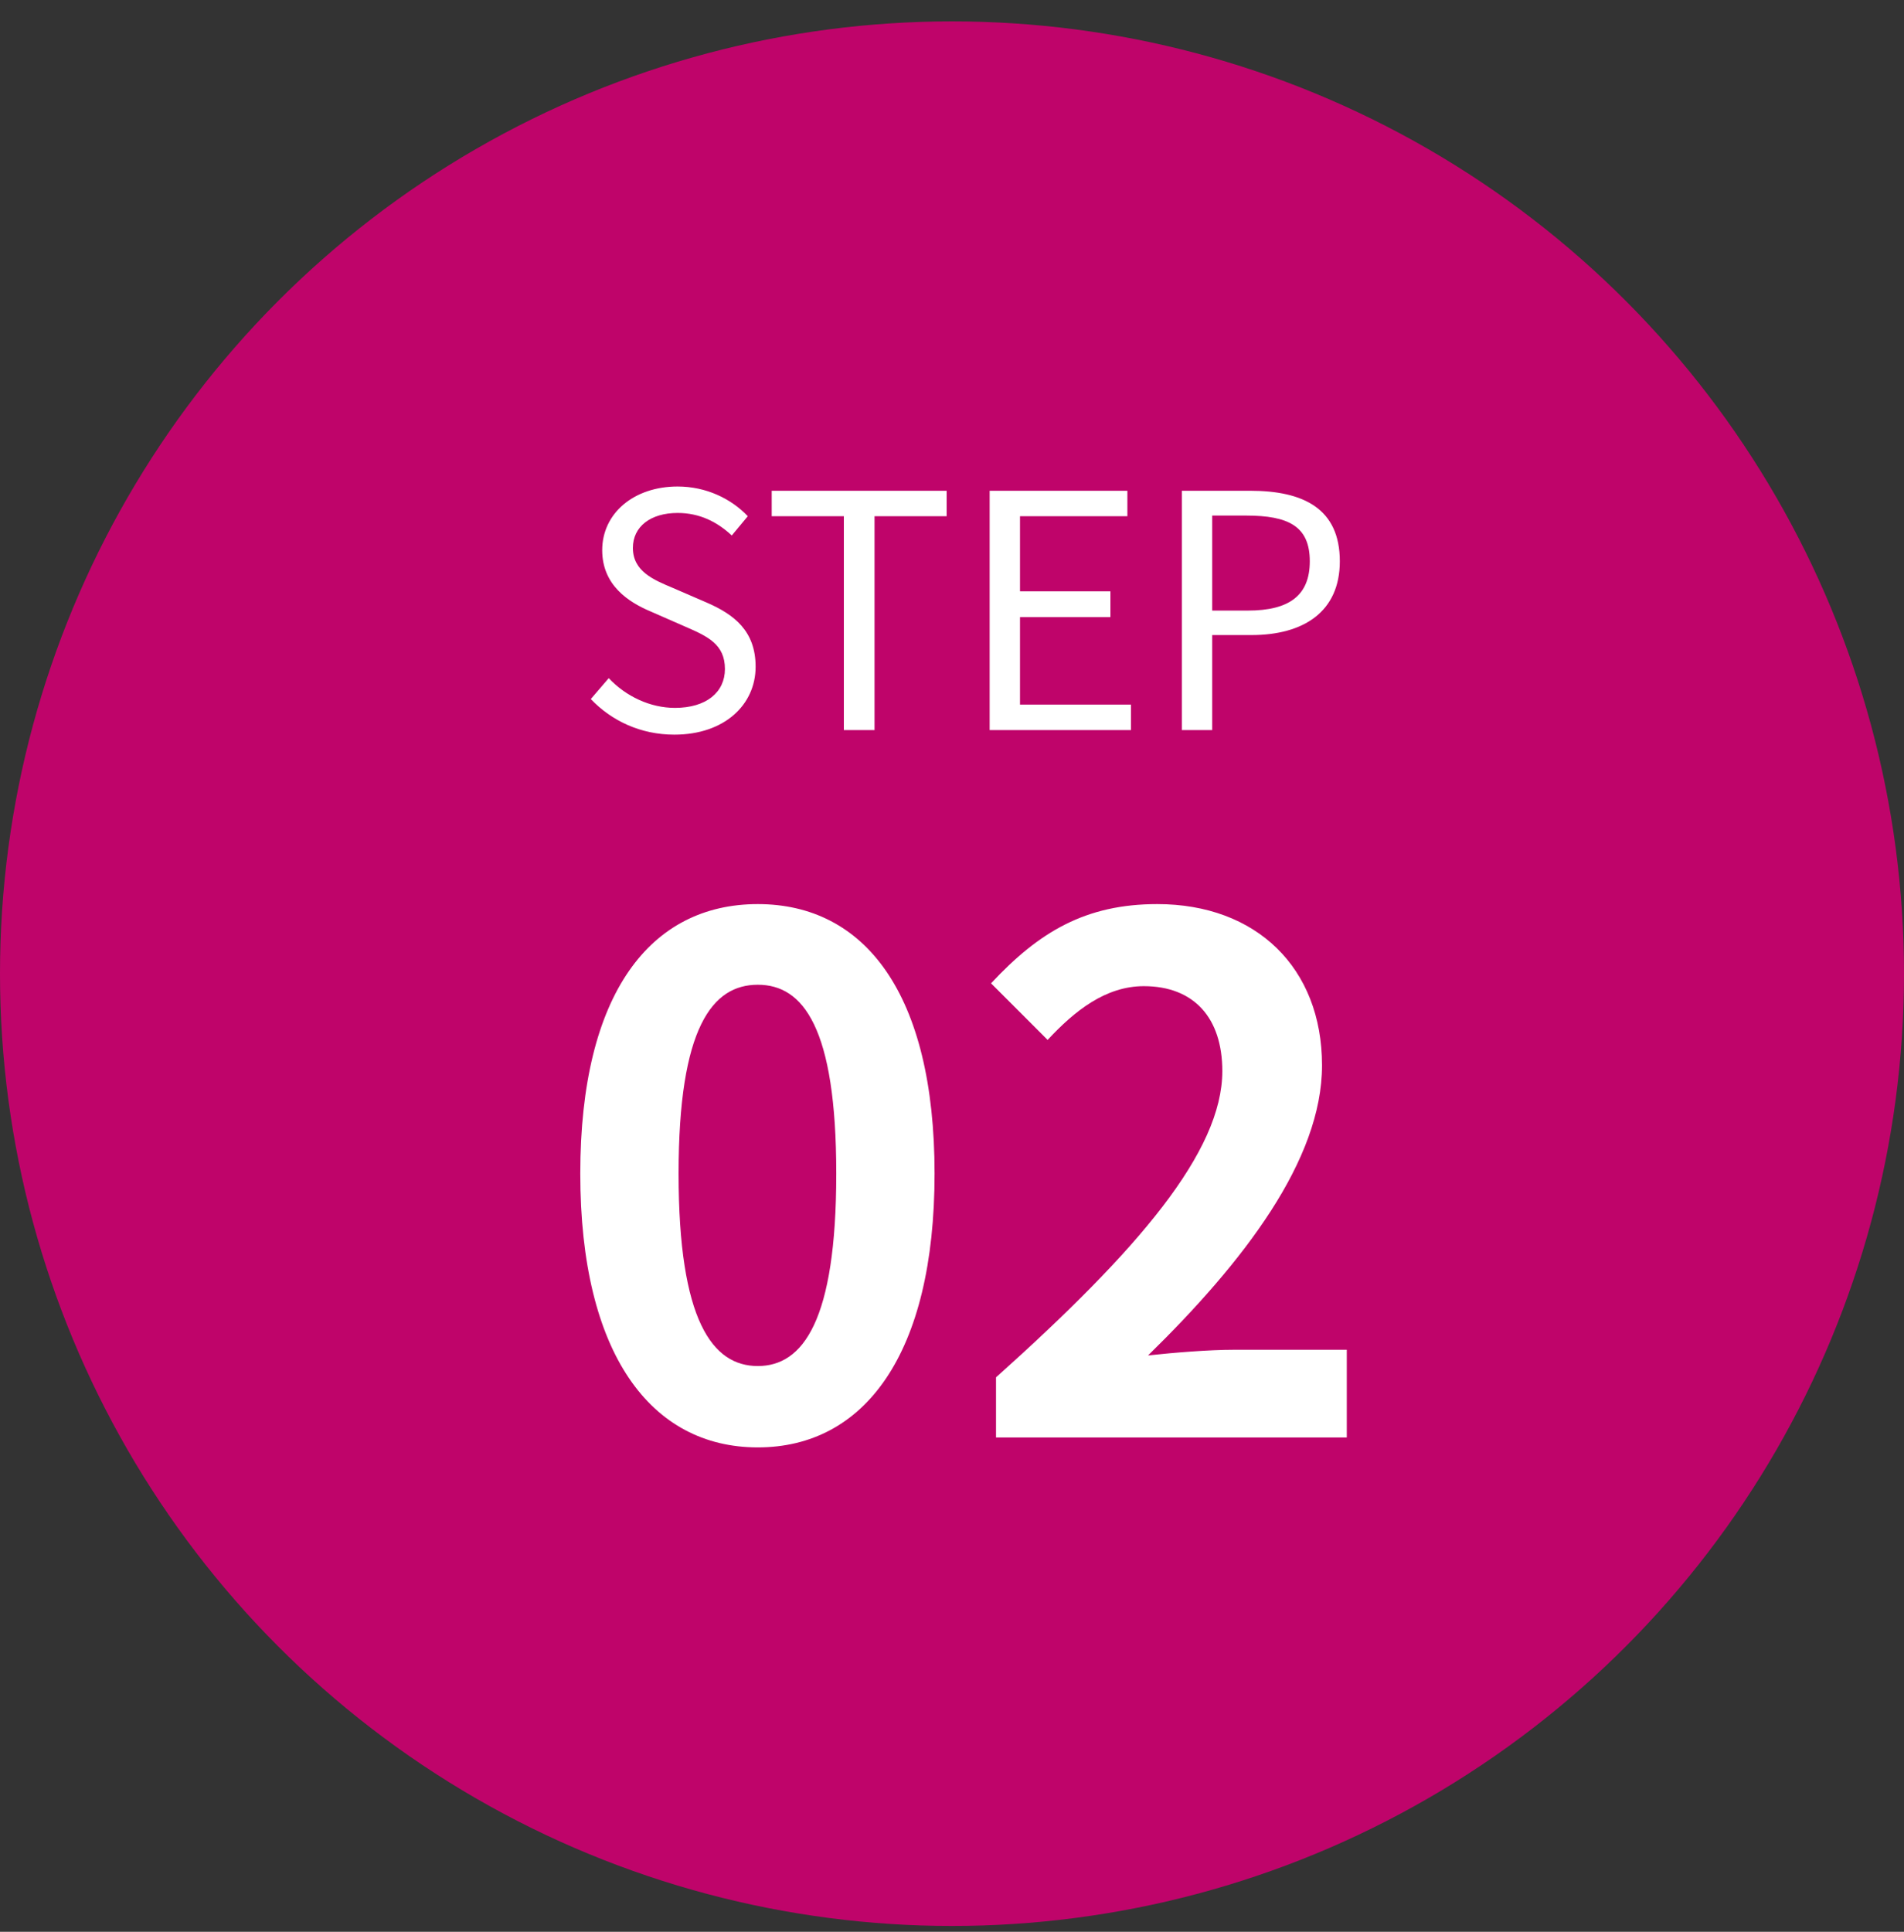
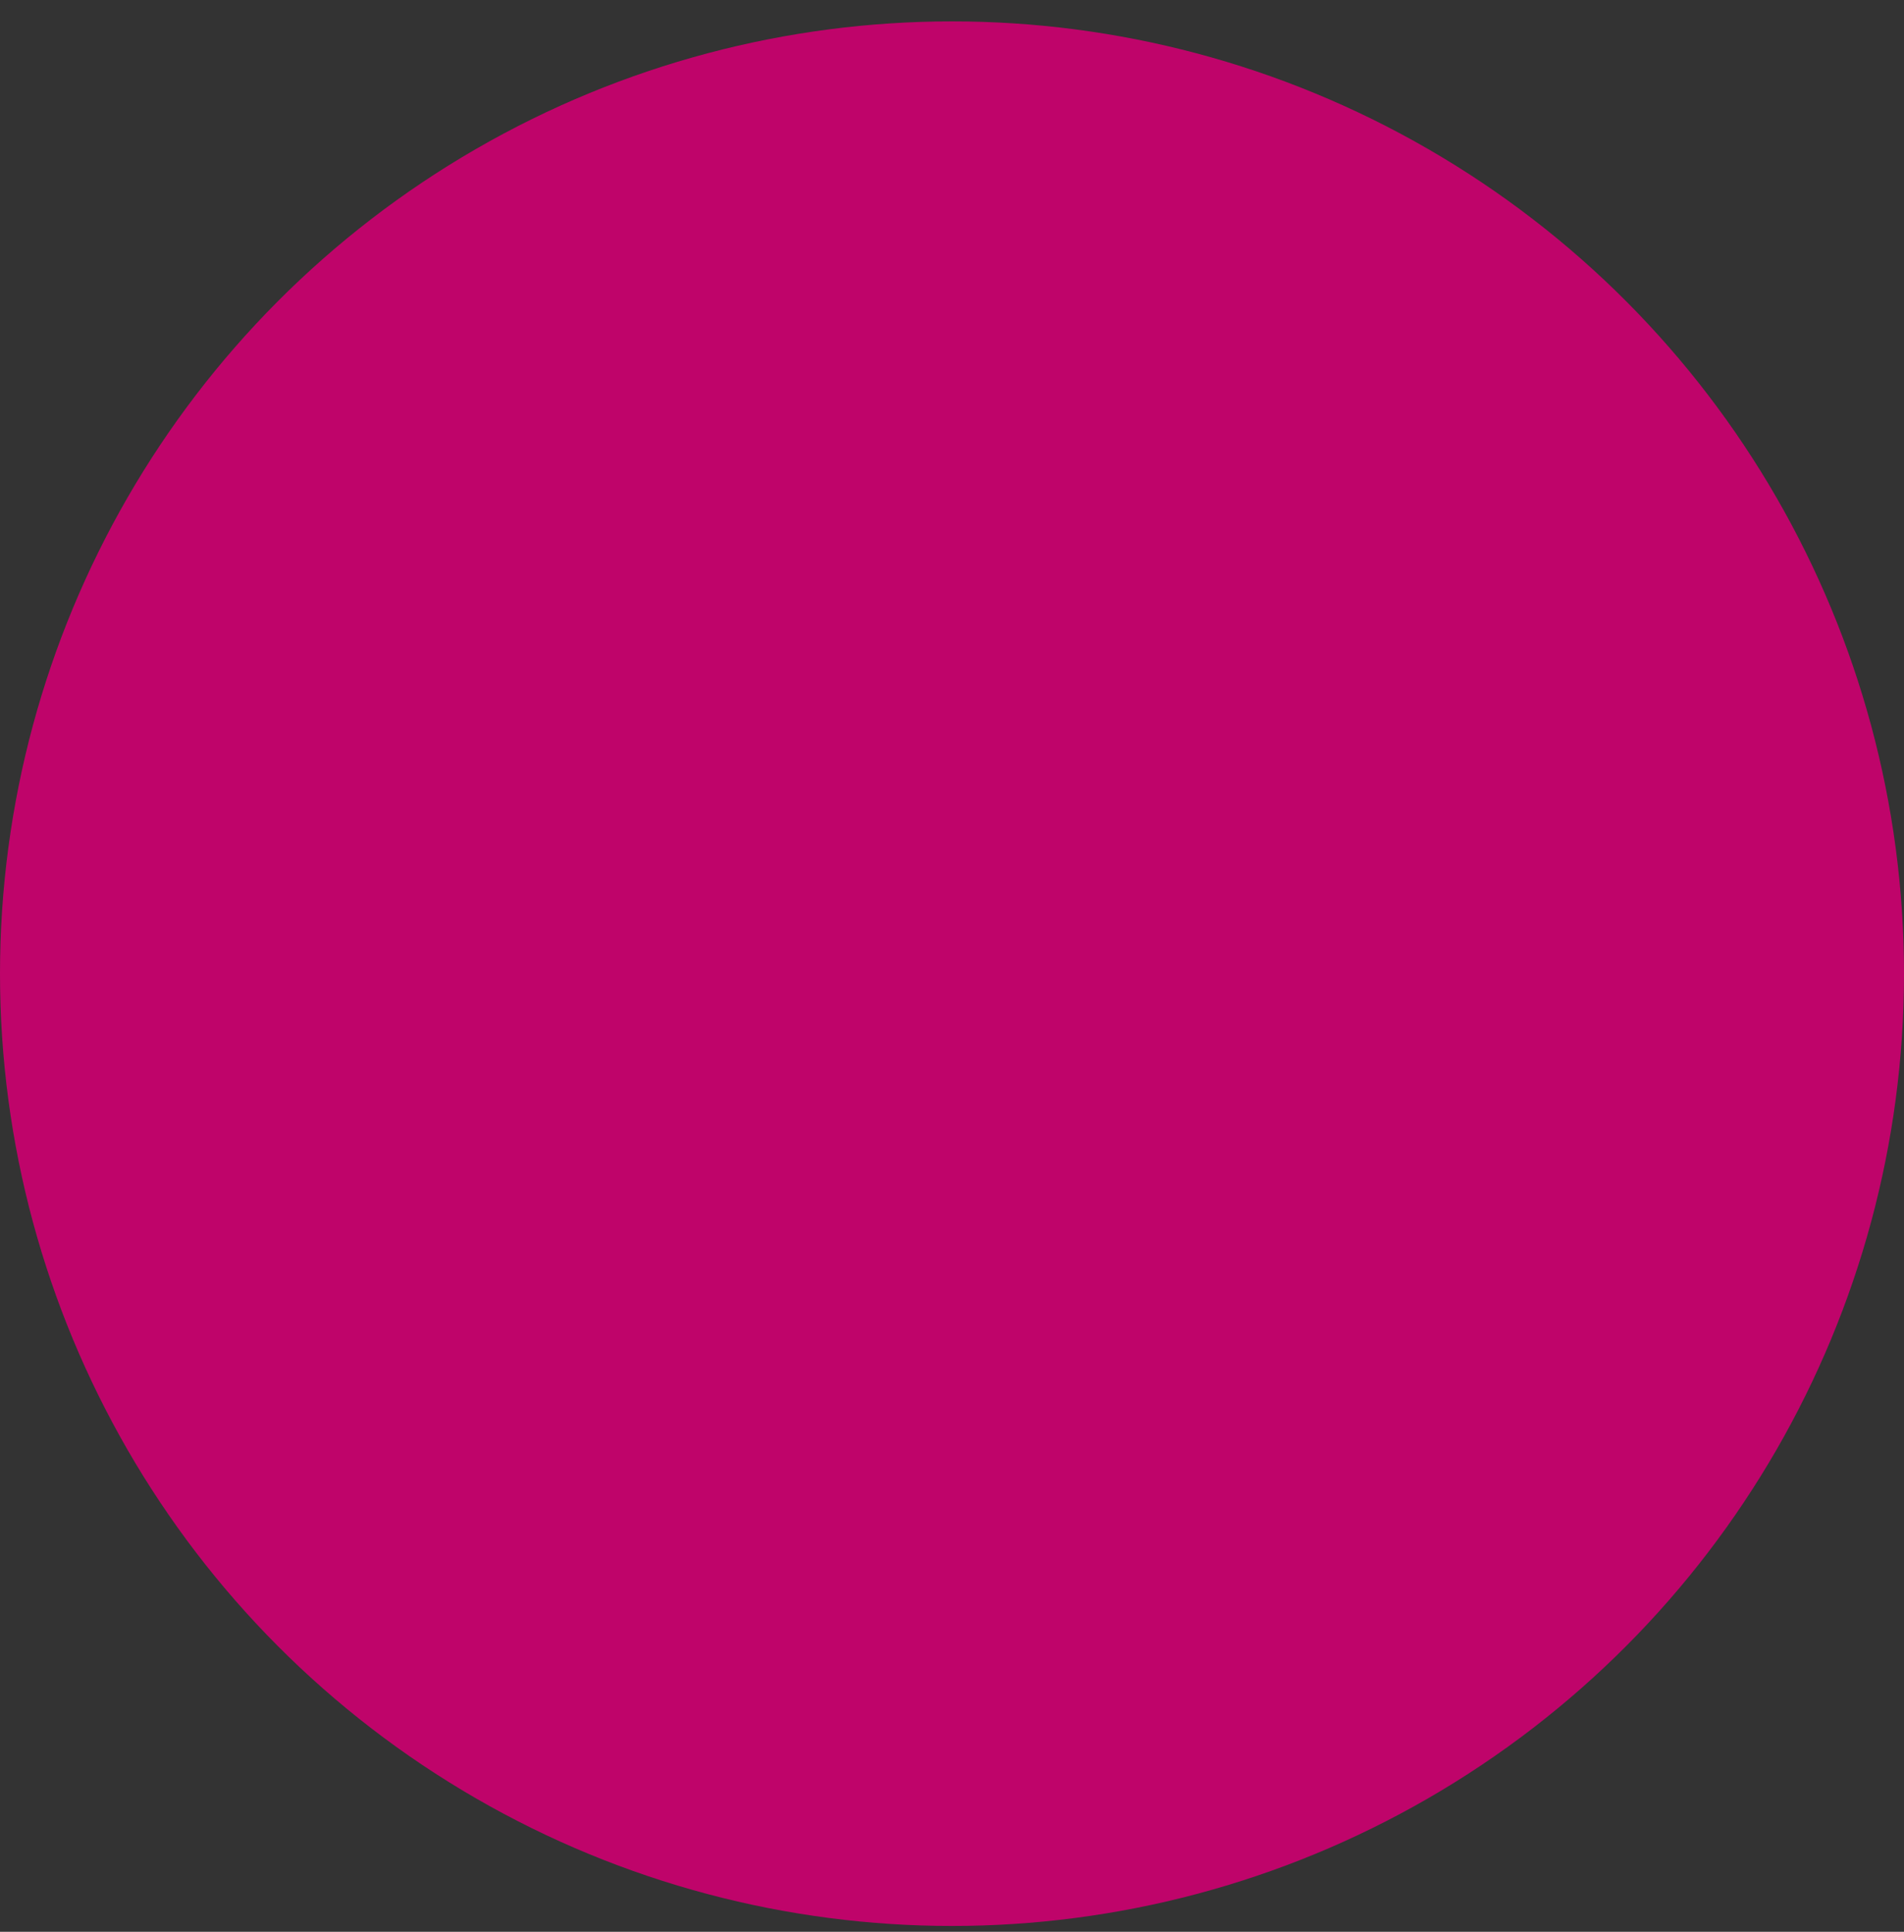
<svg xmlns="http://www.w3.org/2000/svg" width="70" height="71" viewBox="0 0 70 71" fill="none">
  <rect x="0" y="0" width="70" height="71" fill="#333333" stroke="none" />
  <circle cx="35" cy="35.786" r="35" fill="#BF046A" />
-   <path d="M24.792 27.001C23.556 27.001 22.488 26.497 21.72 25.693L22.38 24.925C23.016 25.597 23.904 26.017 24.816 26.017C25.968 26.017 26.652 25.441 26.652 24.589C26.652 23.677 26.016 23.389 25.188 23.029L23.928 22.477C23.1 22.129 22.14 21.505 22.14 20.221C22.14 18.865 23.304 17.881 24.912 17.881C25.956 17.881 26.88 18.325 27.492 18.973L26.904 19.681C26.364 19.177 25.716 18.853 24.912 18.853C23.916 18.853 23.268 19.357 23.268 20.137C23.268 21.001 24.036 21.313 24.72 21.601L25.968 22.141C27 22.585 27.78 23.197 27.78 24.505C27.78 25.897 26.64 27.001 24.792 27.001ZM31.024 26.833V18.973H28.372V18.037H34.804V18.973H32.152V26.833H31.024ZM36.384 26.833V18.037H41.448V18.973H37.5V21.733H40.824V22.681H37.5V25.897H41.58V26.833H36.384ZM43.45 26.833V18.037H45.958C47.926 18.037 49.258 18.697 49.258 20.629C49.258 22.477 47.938 23.341 46.006 23.341H44.566V26.833H43.45ZM44.566 22.441H45.874C47.41 22.441 48.154 21.877 48.154 20.629C48.154 19.345 47.374 18.949 45.814 18.949H44.566V22.441ZM27.86 53.197C23.933 53.197 21.334 49.765 21.334 43.135C21.334 36.479 23.933 33.229 27.86 33.229C31.785 33.229 34.359 36.505 34.359 43.135C34.359 49.765 31.785 53.197 27.86 53.197ZM27.86 50.207C29.523 50.207 30.745 48.543 30.745 43.135C30.745 37.753 29.523 36.193 27.86 36.193C26.195 36.193 24.948 37.753 24.948 43.135C24.948 48.543 26.195 50.207 27.86 50.207ZM36.618 52.833V50.623C41.844 45.943 44.938 42.329 44.938 39.365C44.938 37.415 43.898 36.245 42.052 36.245C40.648 36.245 39.504 37.155 38.516 38.221L36.436 36.141C38.204 34.243 39.92 33.229 42.546 33.229C46.186 33.229 48.604 35.569 48.604 39.157C48.604 42.641 45.718 46.385 42.208 49.817C43.17 49.713 44.444 49.609 45.354 49.609H49.514V52.833H36.618Z" fill="white" />
</svg>